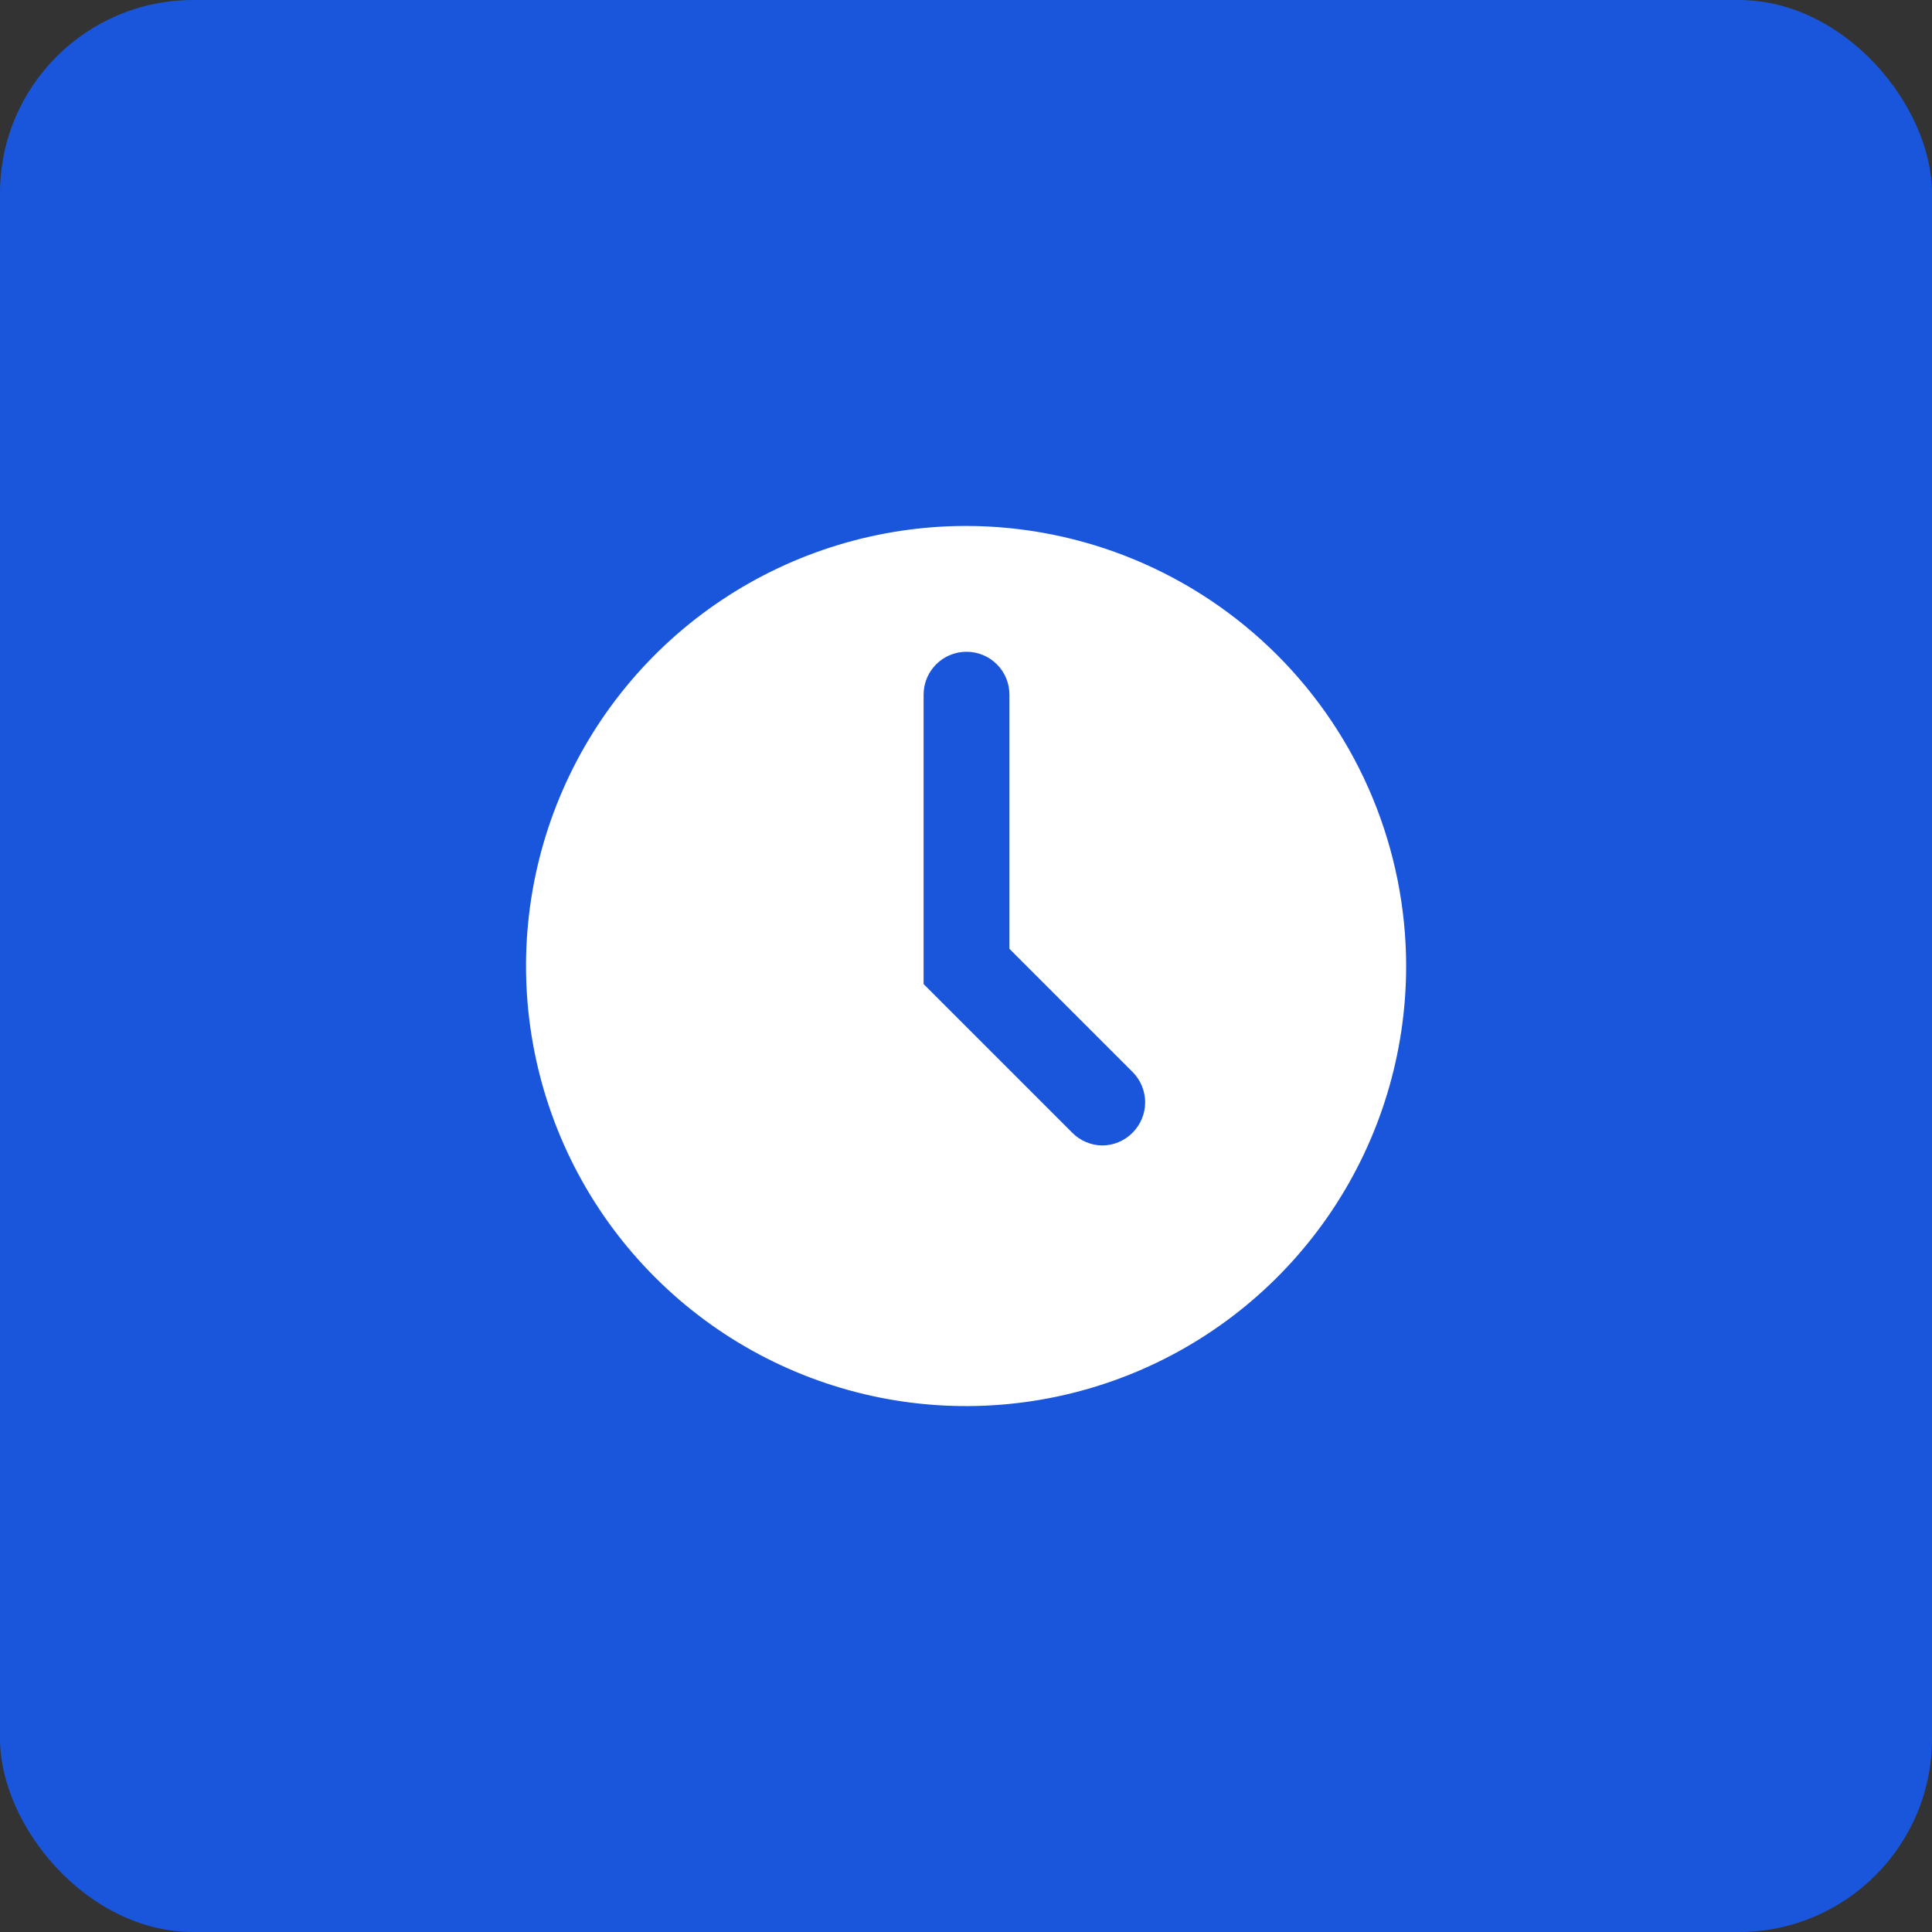
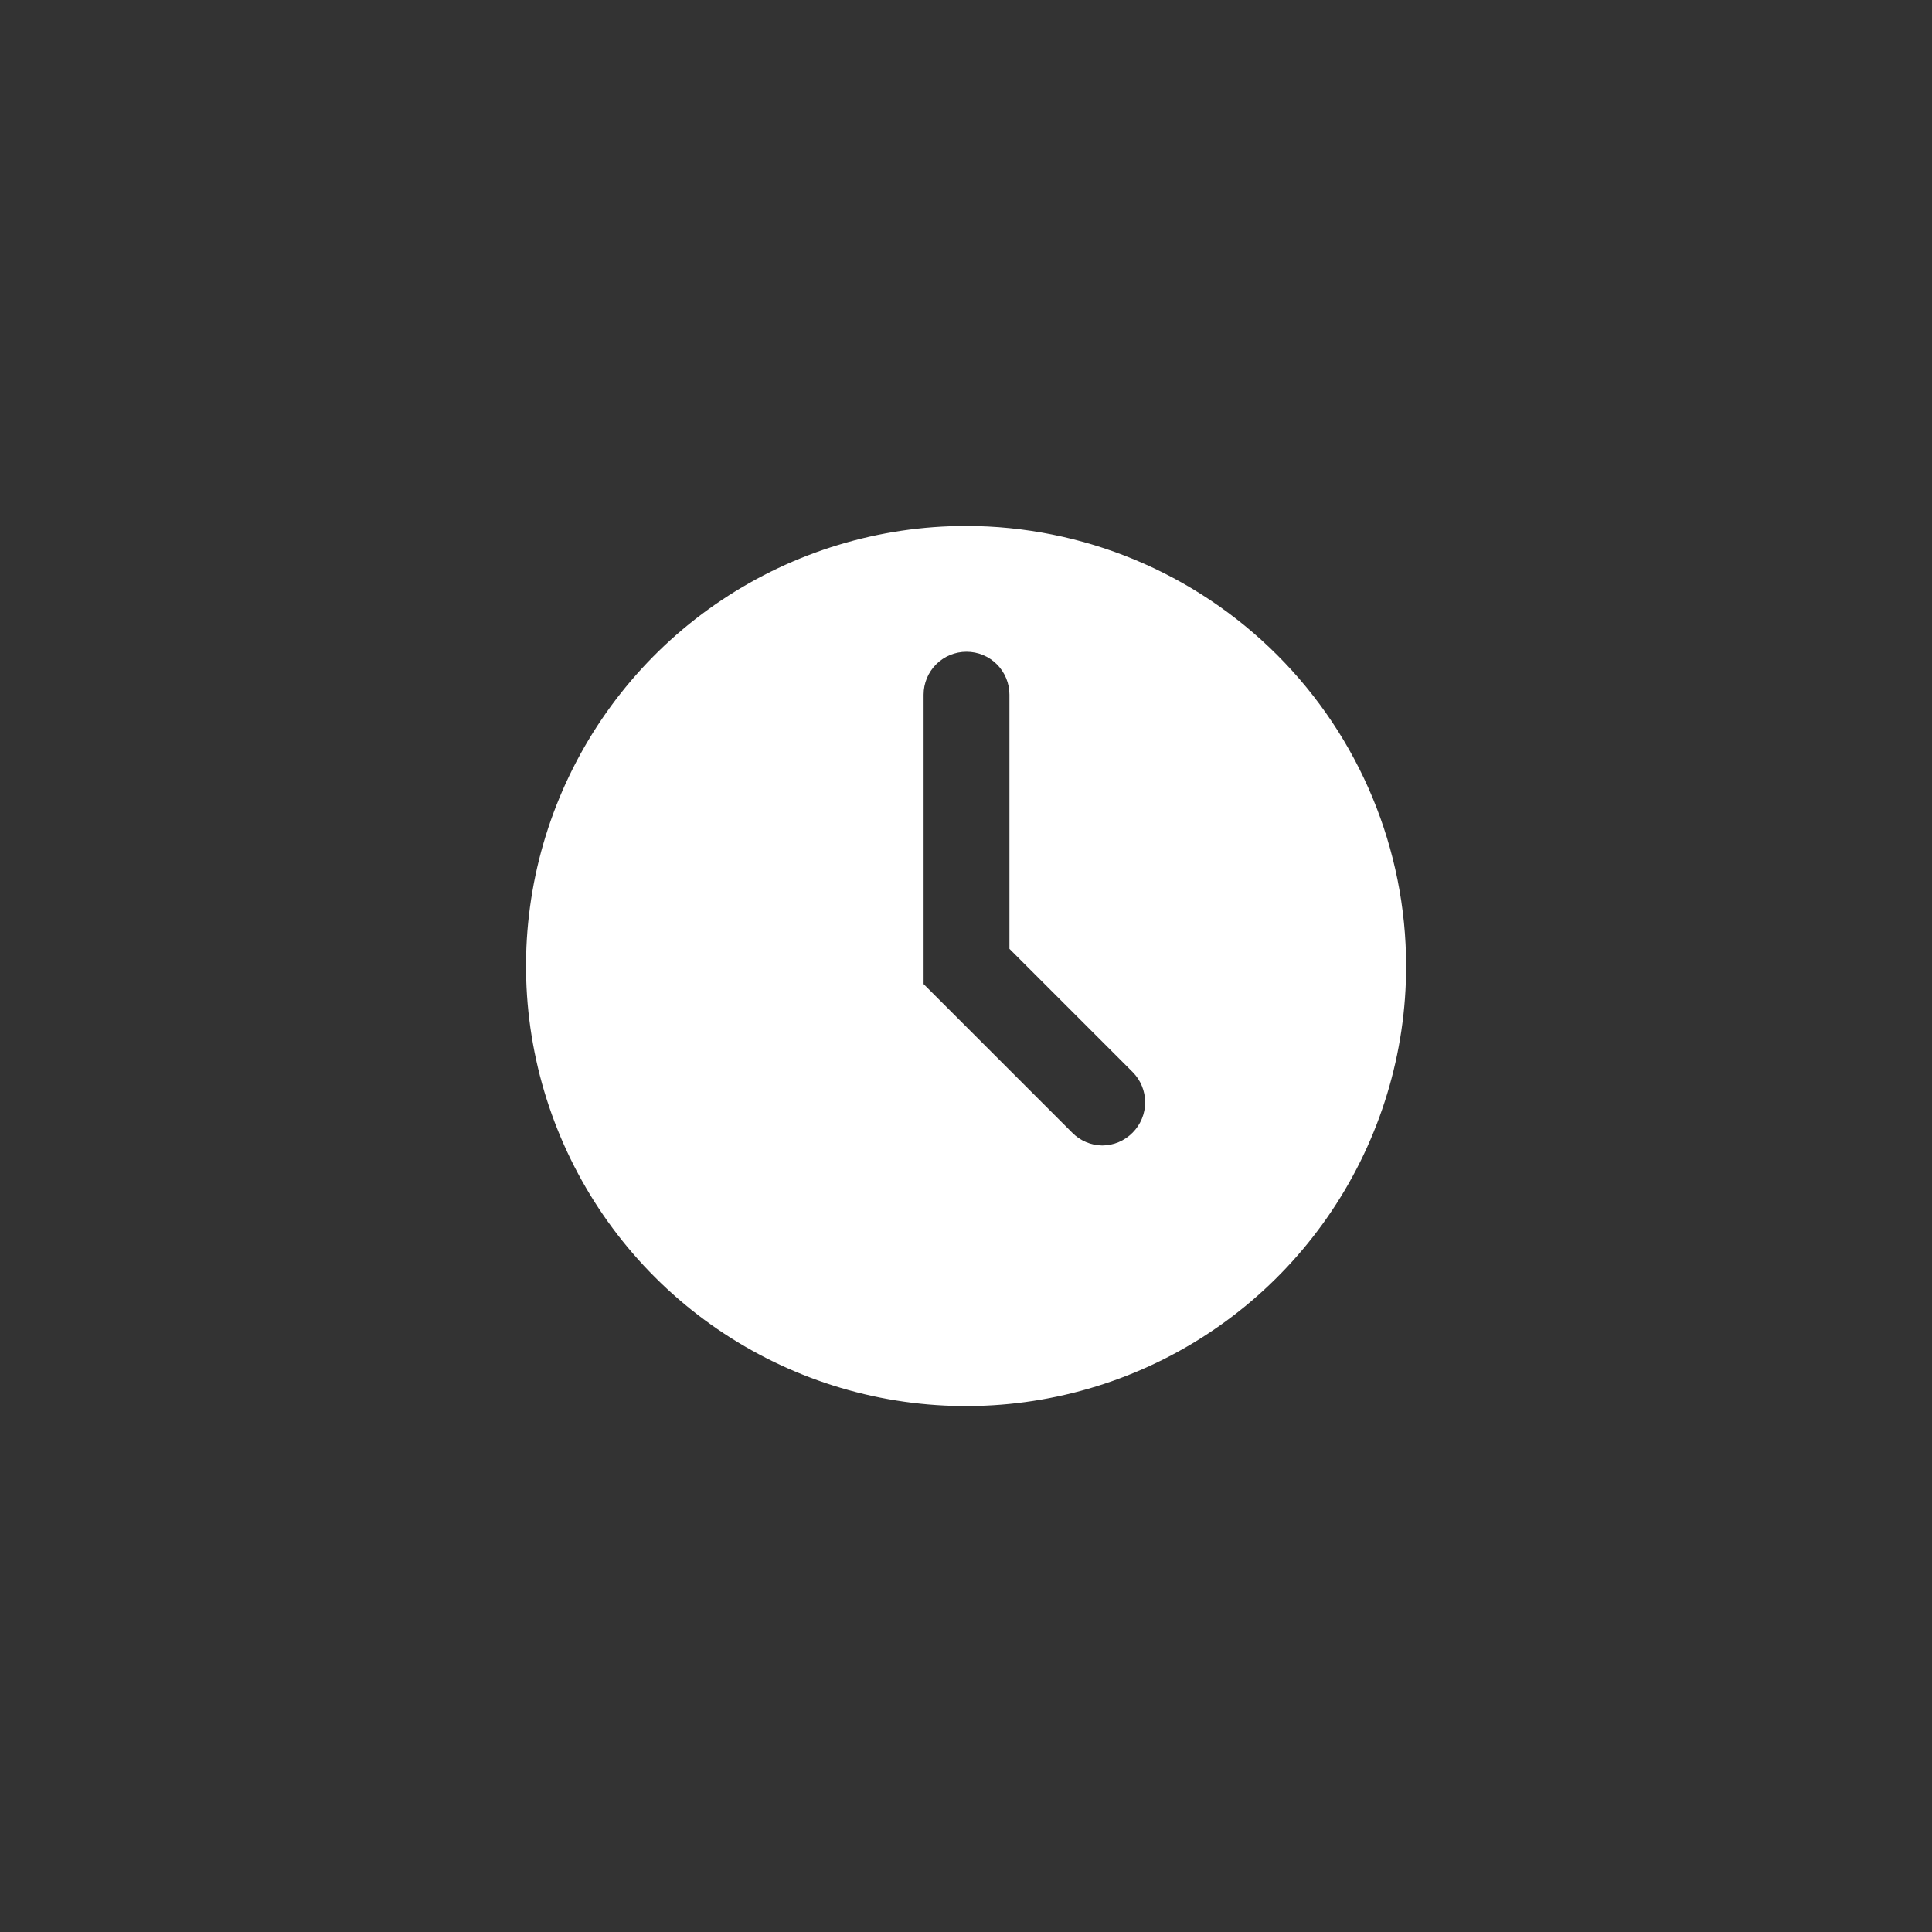
<svg xmlns="http://www.w3.org/2000/svg" width="60" height="60" viewBox="0 0 60 60" fill="none">
  <rect x="0" y="0" width="60" height="60" fill="#333333" stroke="none" />
-   <rect width="60" height="60" rx="6" fill="#1A56DB" />
-   <path d="M30.003 16.334C27.3 16.334 24.657 17.136 22.41 18.637C20.162 20.139 18.411 22.273 17.376 24.771C16.342 27.268 16.071 30.016 16.599 32.667C17.126 35.318 18.427 37.753 20.339 39.664C22.25 41.576 24.685 42.877 27.336 43.405C29.987 43.932 32.735 43.661 35.233 42.627C37.73 41.593 39.864 39.841 41.366 37.593C42.868 35.346 43.669 32.704 43.669 30.001C43.666 26.377 42.225 22.903 39.663 20.341C37.1 17.779 33.626 16.337 30.003 16.334ZM35.176 35.174C35.053 35.3 34.905 35.4 34.743 35.469C34.58 35.538 34.406 35.573 34.229 35.574C33.878 35.569 33.542 35.425 33.296 35.174L28.683 30.561V21.574C28.683 21.22 28.823 20.881 29.073 20.631C29.323 20.381 29.662 20.241 30.016 20.241C30.37 20.241 30.709 20.381 30.959 20.631C31.209 20.881 31.349 21.22 31.349 21.574V29.467L35.176 33.294C35.424 33.544 35.564 33.882 35.564 34.234C35.564 34.586 35.424 34.924 35.176 35.174Z" fill="white" />
+   <path d="M30.003 16.334C27.3 16.334 24.657 17.136 22.41 18.637C20.162 20.139 18.411 22.273 17.376 24.771C16.342 27.268 16.071 30.016 16.599 32.667C17.126 35.318 18.427 37.753 20.339 39.664C22.25 41.576 24.685 42.877 27.336 43.405C29.987 43.932 32.735 43.661 35.233 42.627C37.73 41.593 39.864 39.841 41.366 37.593C42.868 35.346 43.669 32.704 43.669 30.001C43.666 26.377 42.225 22.903 39.663 20.341C37.1 17.779 33.626 16.337 30.003 16.334ZM35.176 35.174C35.053 35.3 34.905 35.4 34.743 35.469C34.58 35.538 34.406 35.573 34.229 35.574C33.878 35.569 33.542 35.425 33.296 35.174L28.683 30.561V21.574C28.683 21.22 28.823 20.881 29.073 20.631C29.323 20.381 29.662 20.241 30.016 20.241C30.37 20.241 30.709 20.381 30.959 20.631C31.209 20.881 31.349 21.22 31.349 21.574V29.467L35.176 33.294C35.424 33.544 35.564 33.882 35.564 34.234C35.564 34.586 35.424 34.924 35.176 35.174" fill="white" />
</svg>